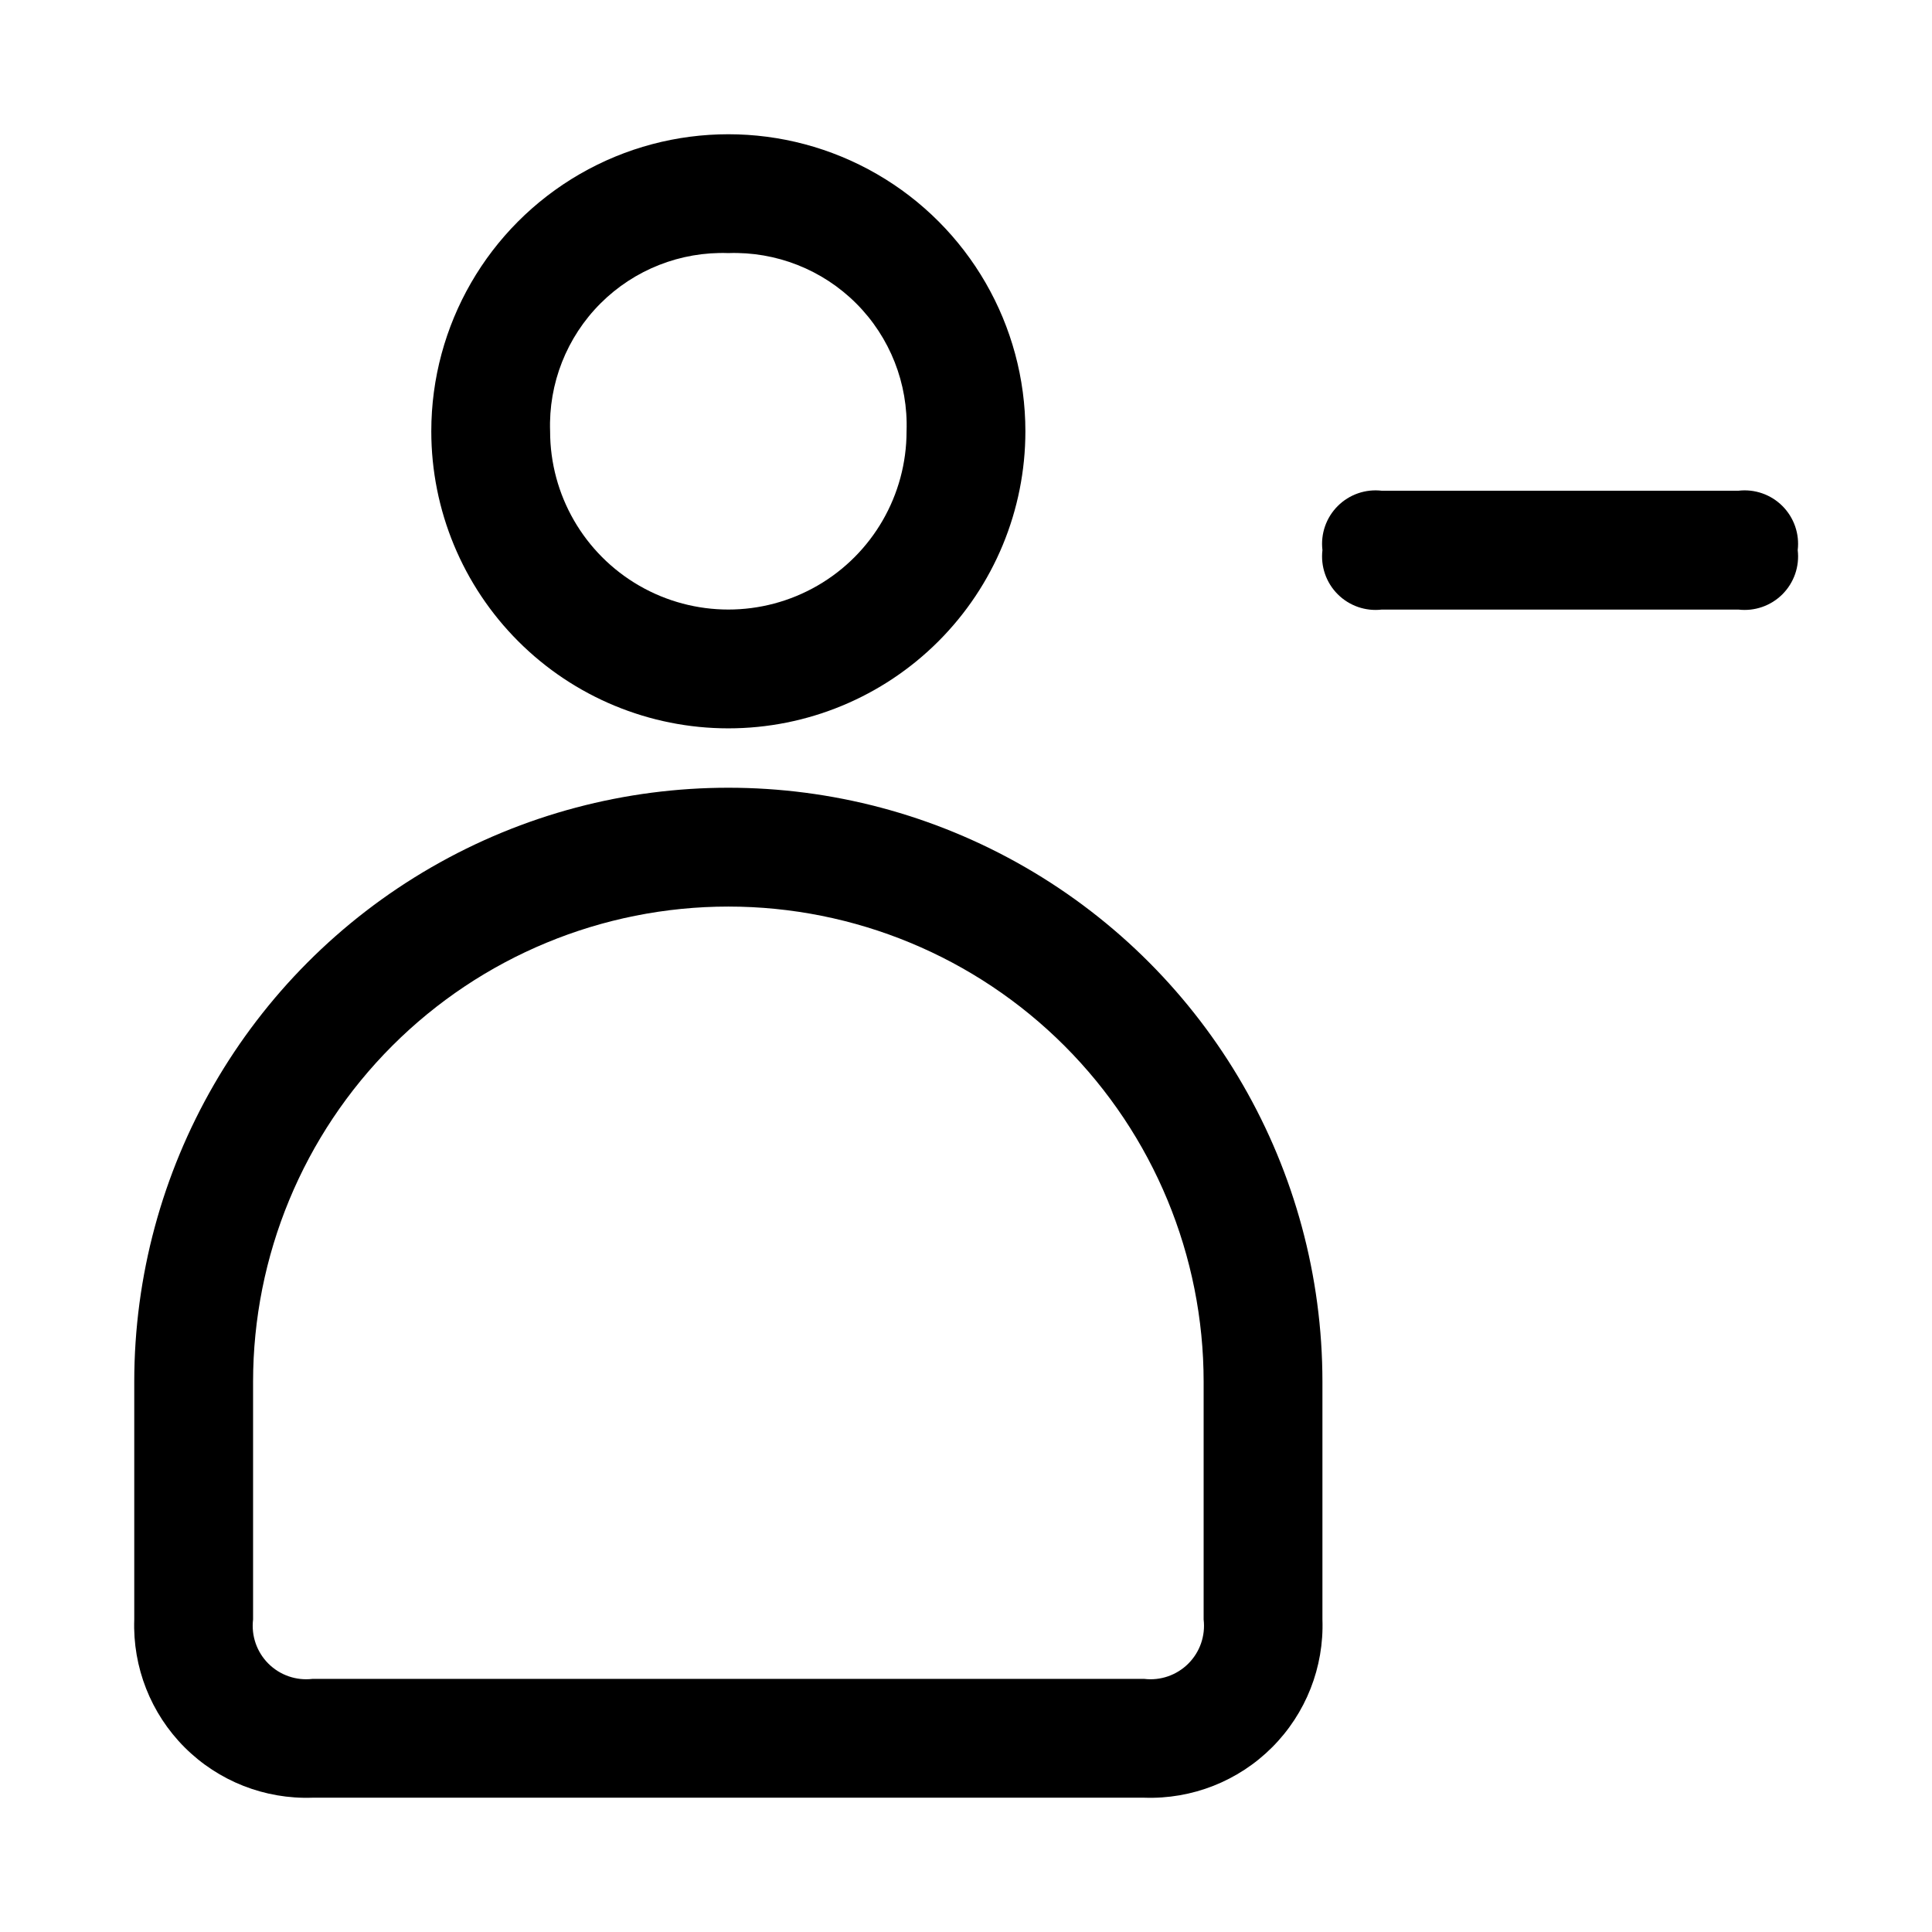
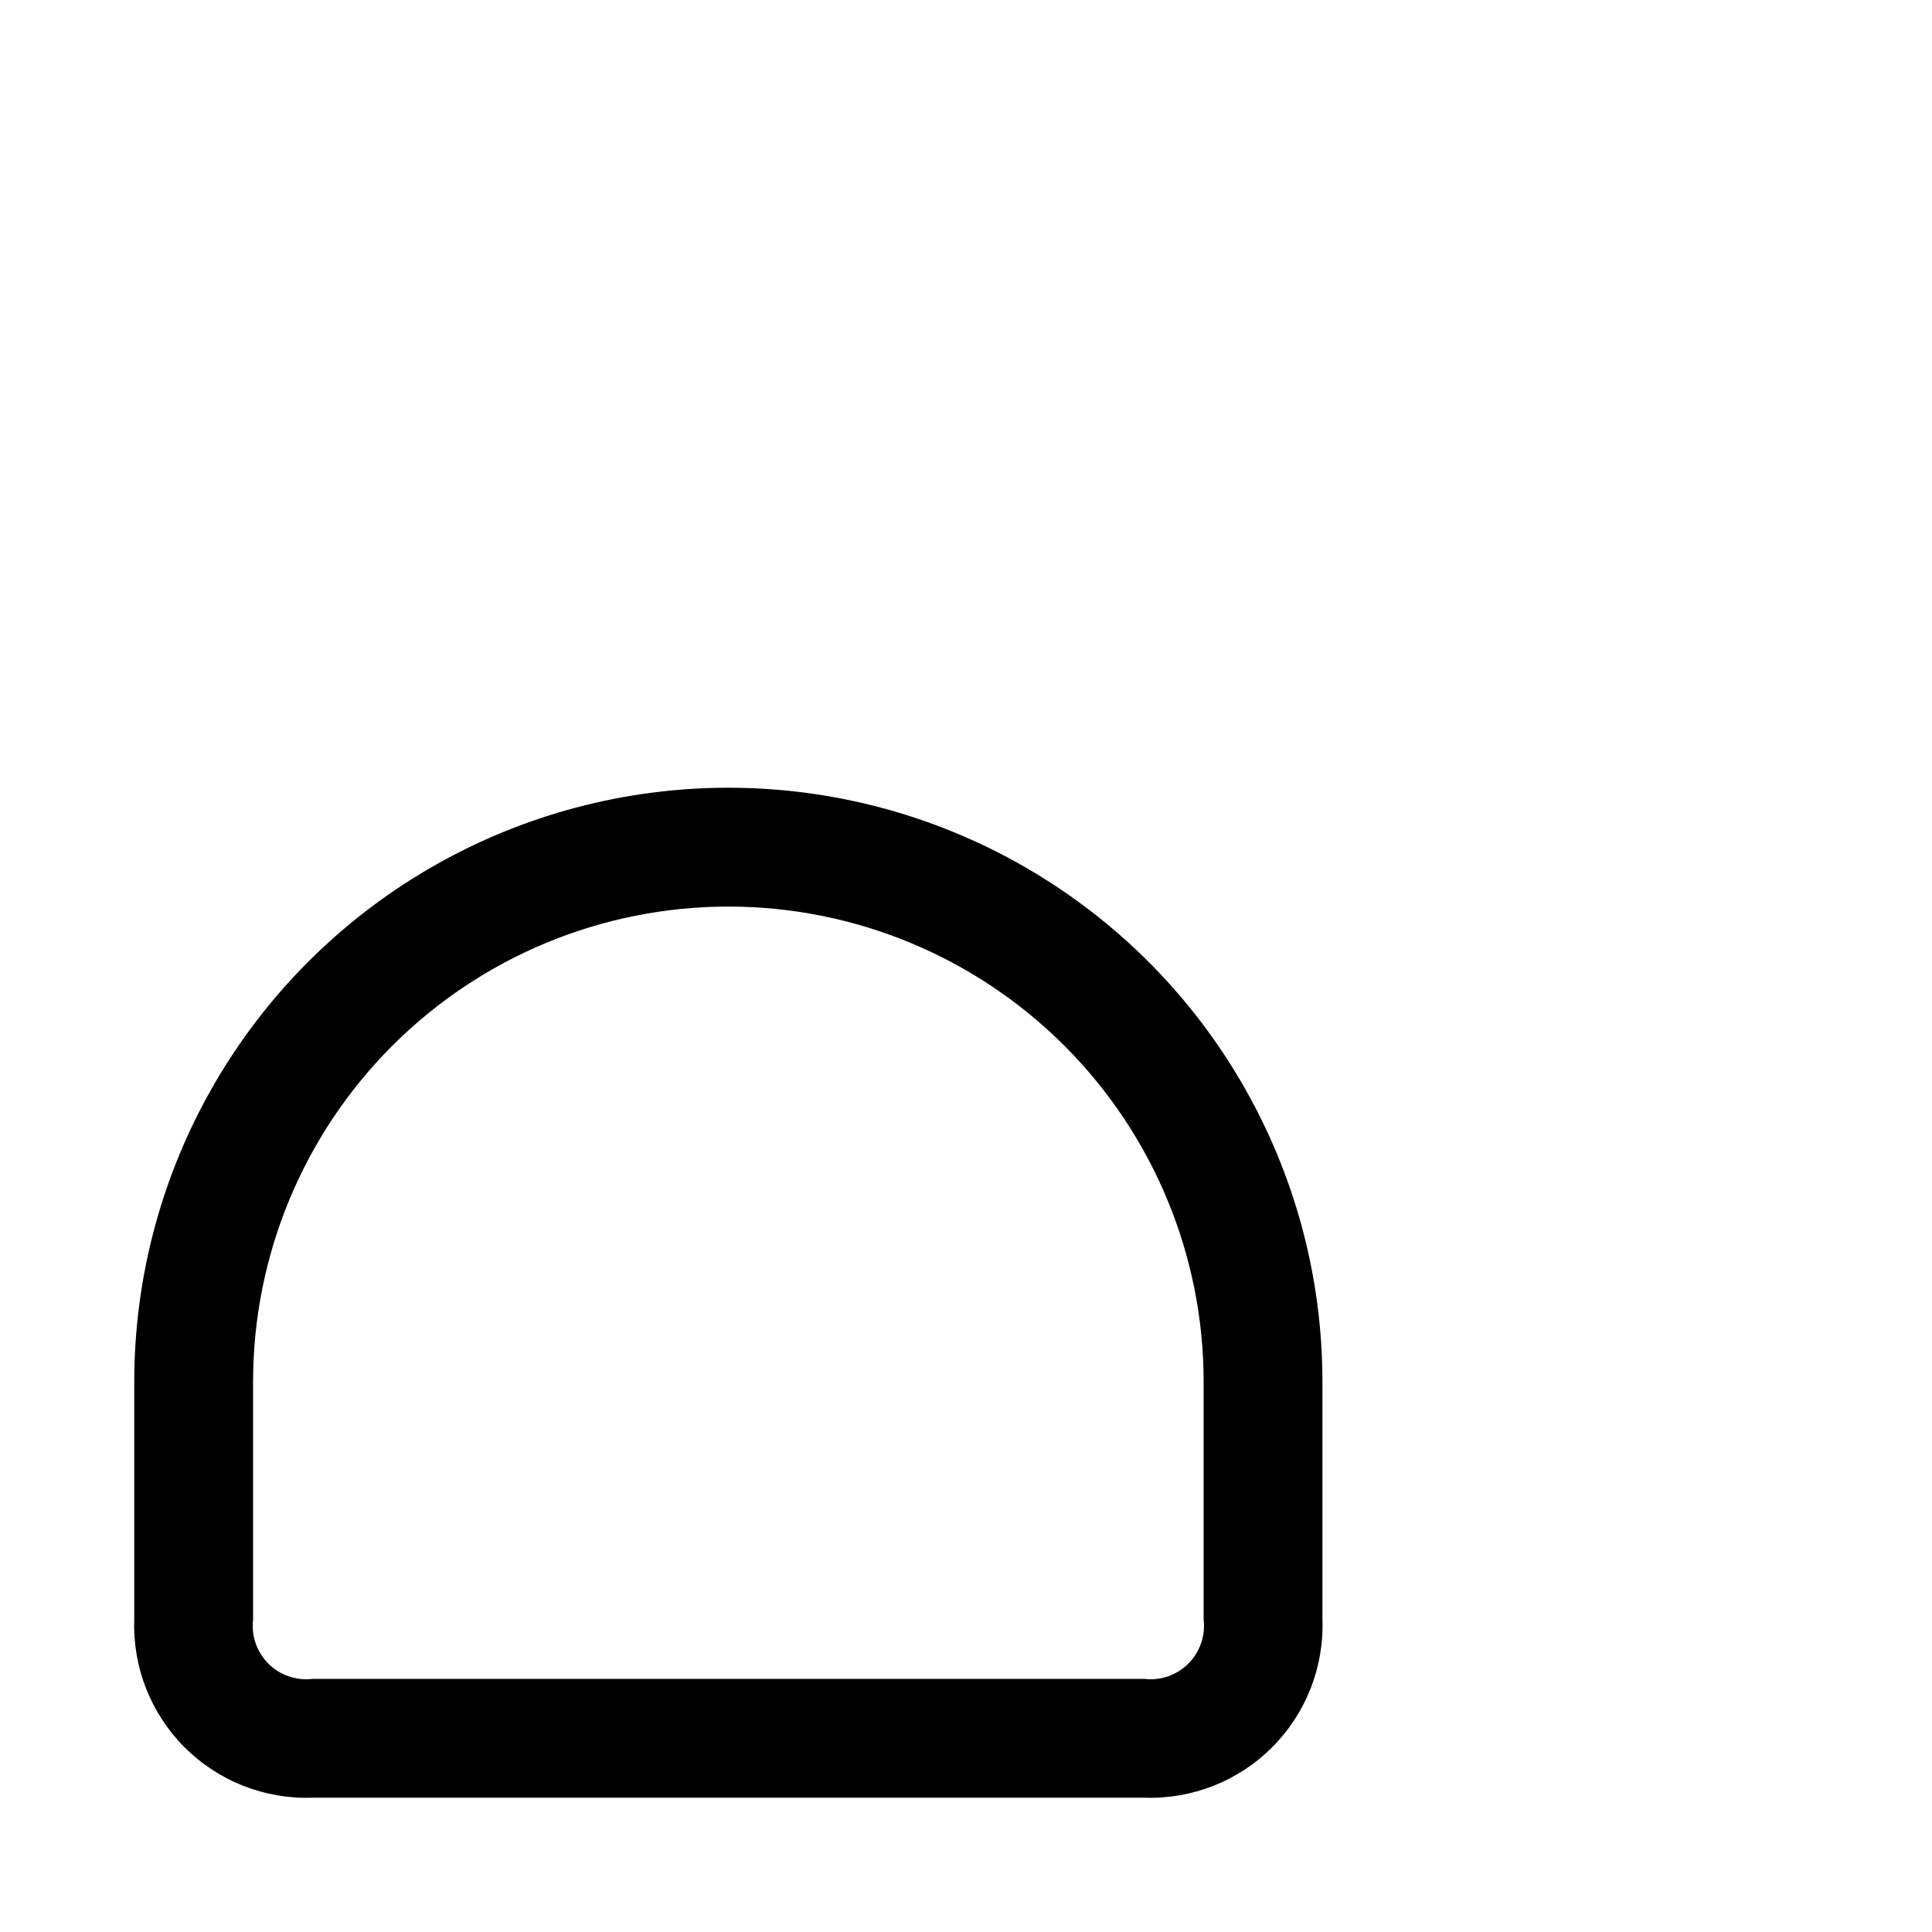
<svg xmlns="http://www.w3.org/2000/svg" fill="#000000" width="800px" height="800px" version="1.1" viewBox="144 144 512 512">
  <g>
    <path d="m447.23 620.41h-220.42c-12.656 0.445-24.93-4.387-33.887-13.344-8.957-8.957-13.789-21.23-13.344-33.887v-62.977c0-56.25 30.008-108.22 78.719-136.35 48.715-28.125 108.73-28.125 157.44 0 48.711 28.125 78.719 80.098 78.719 136.35v62.977c0.445 12.656-4.387 24.93-13.344 33.887-8.953 8.957-21.23 13.789-33.887 13.344zm-110.21-236.16c-33.406 0-65.441 13.27-89.062 36.891-23.621 23.621-36.891 55.656-36.891 89.062v62.977c-0.512 4.312 0.98 8.621 4.051 11.691 3.07 3.07 7.379 4.566 11.691 4.051h220.42c4.312 0.516 8.621-0.98 11.691-4.051 3.074-3.07 4.566-7.379 4.055-11.691v-62.977c0-33.406-13.273-65.441-36.891-89.062-23.621-23.621-55.66-36.891-89.062-36.891z" />
-     <path d="m337.02 337.02c-20.879 0-40.902-8.293-55.664-23.059-14.762-14.762-23.059-34.785-23.059-55.664 0-28.121 15.004-54.109 39.363-68.172 24.355-14.062 54.363-14.062 78.719 0 24.355 14.062 39.359 40.051 39.359 68.172 0 20.879-8.293 40.902-23.055 55.664-14.766 14.766-34.789 23.059-55.664 23.059zm0-125.95c-12.66-0.445-24.934 4.387-33.887 13.344-8.957 8.957-13.793 21.23-13.348 33.887 0 16.875 9.004 32.469 23.617 40.906s32.617 8.438 47.23 0c14.617-8.438 23.617-24.031 23.617-40.906 0.445-12.656-4.387-24.93-13.344-33.887-8.957-8.957-21.23-13.789-33.887-13.344z" />
-     <path d="m604.67 305.54h-94.465c-4.312 0.512-8.621-0.98-11.691-4.051-3.074-3.07-4.566-7.383-4.055-11.695-0.512-4.312 0.98-8.621 4.055-11.691 3.07-3.07 7.379-4.566 11.691-4.051h94.465c4.312-0.516 8.621 0.98 11.691 4.051 3.07 3.07 4.566 7.379 4.051 11.691 0.516 4.312-0.98 8.625-4.051 11.695-3.07 3.07-7.379 4.562-11.691 4.051z" />
  </g>
</svg>